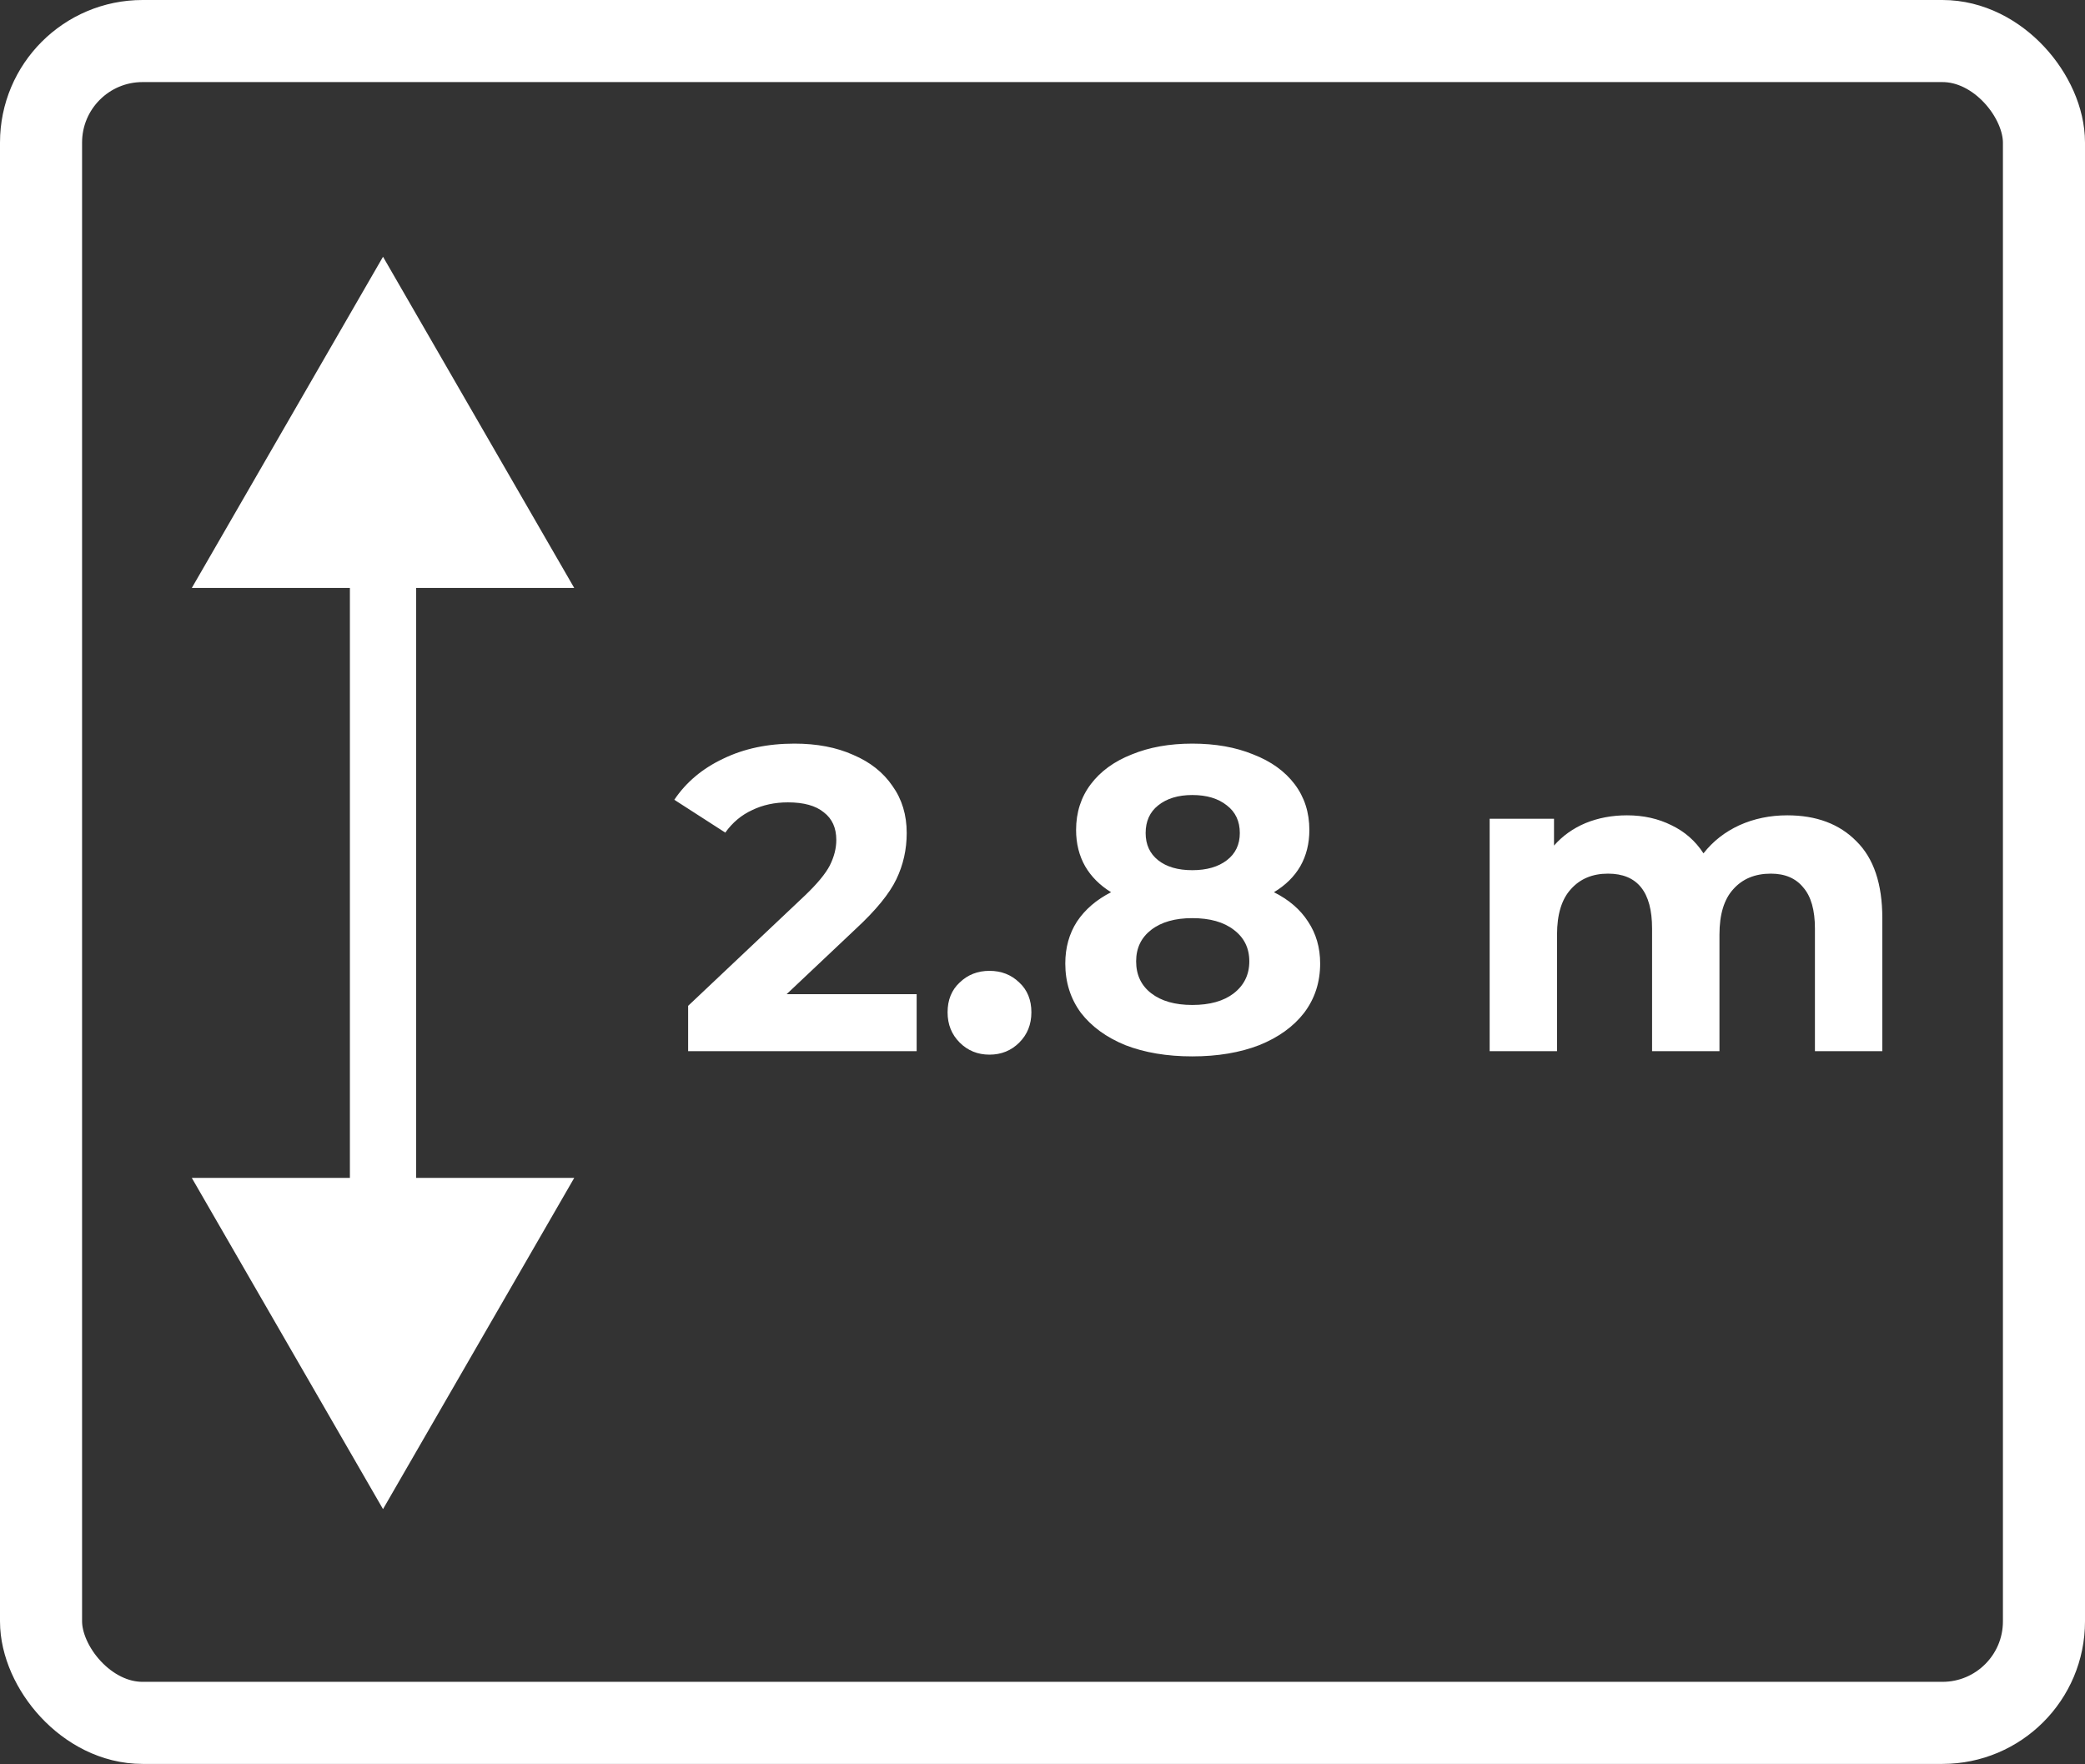
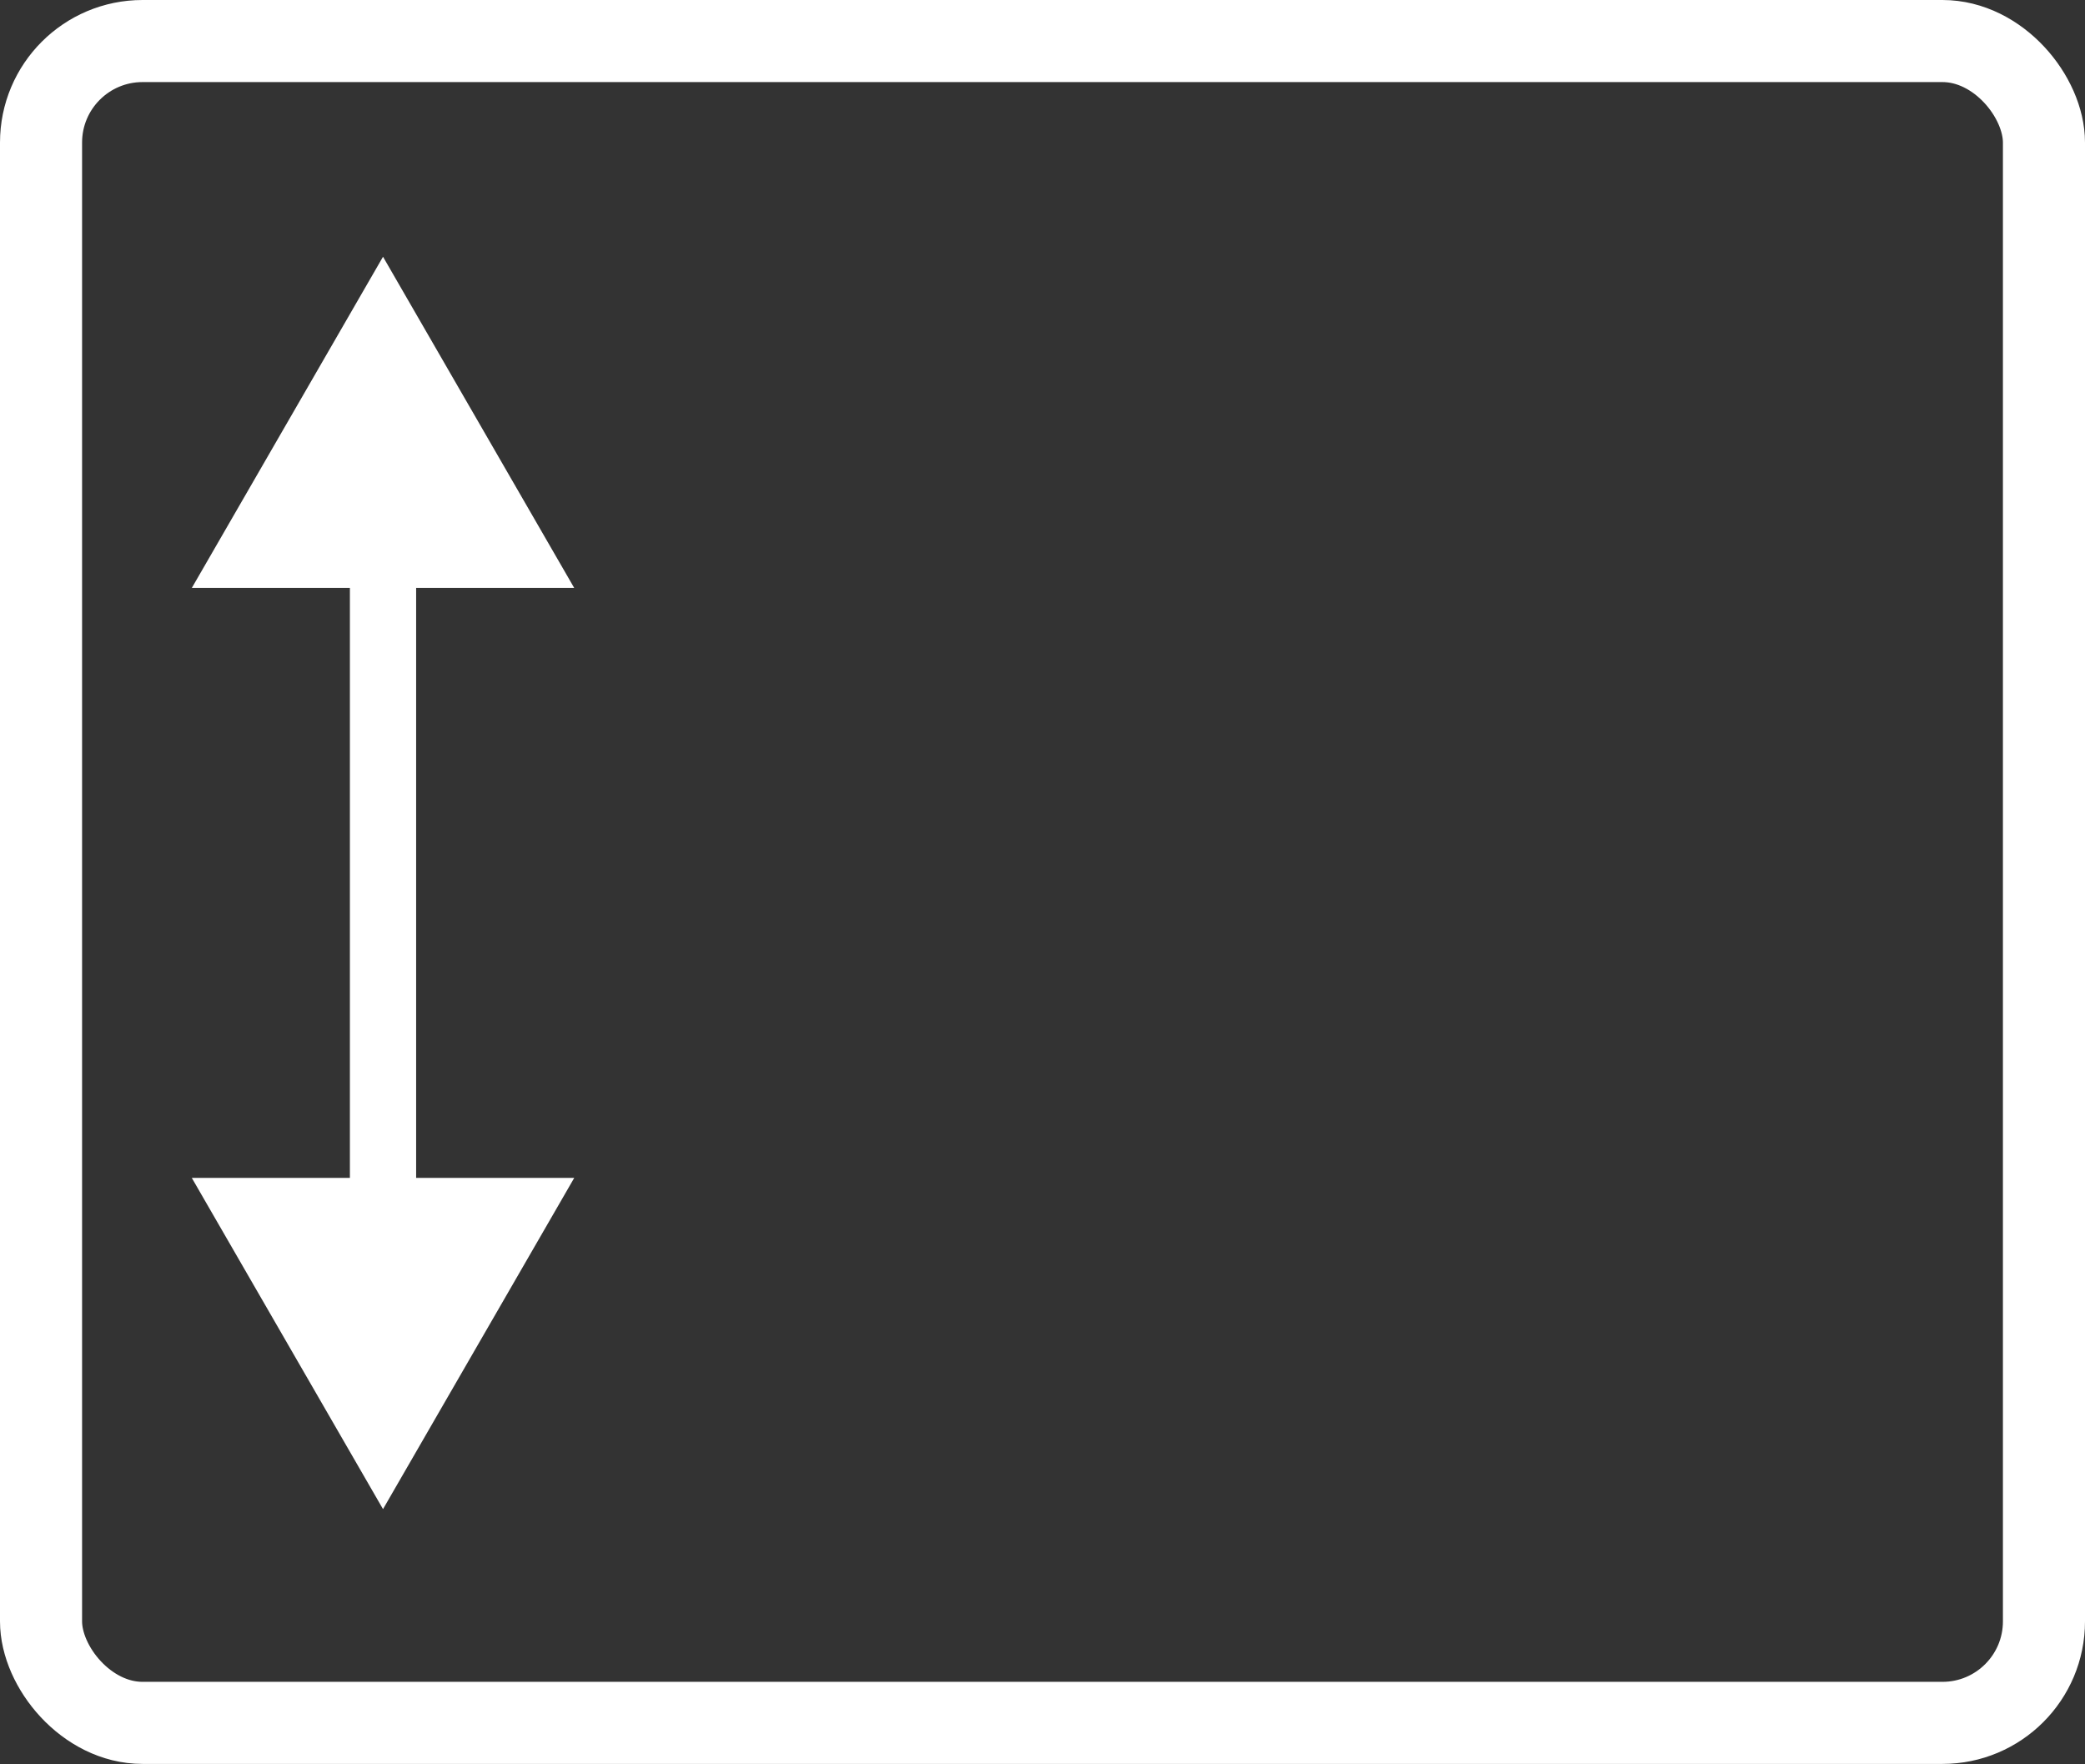
<svg xmlns="http://www.w3.org/2000/svg" width="1448" height="1225" viewBox="0 0 1448 1225" fill="none">
  <rect x="0" y="0" width="1448" height="1225" fill="#333333" stroke="none" />
  <rect x="28.5" y="28.5" width="1391" height="1167.95" rx="70.5" stroke="white" stroke-width="57" />
  <path d="M266 1048L398.791 818L133.209 818L266 1048ZM266 178.304L133.209 408.304L398.791 408.304L266 178.304ZM289 841L289 385.304L243 385.304L243 841L289 841Z" fill="white" />
-   <path d="M636.6 690.4V730H477.9V698.5L558.9 622C567.5 613.8 573.3 606.8 576.3 601C579.3 595 580.8 589.1 580.8 583.3C580.8 574.9 577.9 568.5 572.1 564.1C566.5 559.5 558.2 557.2 547.2 557.2C538 557.2 529.7 559 522.3 562.6C514.9 566 508.7 571.2 503.7 578.2L468.3 555.4C476.5 543.2 487.8 533.7 502.2 526.9C516.6 519.9 533.1 516.4 551.7 516.4C567.3 516.4 580.9 519 592.5 524.2C604.3 529.2 613.4 536.4 619.8 545.8C626.4 555 629.7 565.9 629.7 578.5C629.7 589.9 627.3 600.6 622.5 610.6C617.7 620.6 608.4 632 594.6 644.8L546.3 690.4H636.6ZM687.183 732.4C678.983 732.4 672.083 729.6 666.483 724C660.883 718.4 658.083 711.4 658.083 703C658.083 694.4 660.883 687.5 666.483 682.3C672.083 676.9 678.983 674.2 687.183 674.2C695.383 674.2 702.283 676.9 707.883 682.3C713.483 687.5 716.283 694.4 716.283 703C716.283 711.4 713.483 718.4 707.883 724C702.283 729.6 695.383 732.4 687.183 732.4ZM884.728 619.6C895.128 624.8 903.028 631.6 908.428 640C914.028 648.4 916.828 658.1 916.828 669.1C916.828 682.1 913.128 693.5 905.728 703.3C898.328 712.9 887.928 720.4 874.528 725.8C861.128 731 845.628 733.6 828.028 733.6C810.428 733.6 794.928 731 781.528 725.8C768.328 720.4 758.028 712.9 750.628 703.3C743.428 693.5 739.828 682.1 739.828 669.1C739.828 658.1 742.528 648.4 747.928 640C753.528 631.6 761.428 624.8 771.628 619.6C763.828 614.8 757.828 608.8 753.628 601.6C749.428 594.2 747.328 585.8 747.328 576.4C747.328 564.2 750.728 553.6 757.528 544.6C764.328 535.6 773.828 528.7 786.028 523.9C798.228 518.9 812.228 516.4 828.028 516.4C844.028 516.4 858.128 518.9 870.328 523.9C882.728 528.7 892.328 535.6 899.128 544.6C905.928 553.6 909.328 564.2 909.328 576.4C909.328 585.8 907.228 594.2 903.028 601.6C898.828 608.8 892.728 614.8 884.728 619.6ZM828.028 552.1C818.228 552.1 810.328 554.5 804.328 559.3C798.528 563.9 795.628 570.3 795.628 578.5C795.628 586.5 798.528 592.8 804.328 597.4C810.128 602 818.028 604.3 828.028 604.3C838.028 604.3 846.028 602 852.028 597.4C858.028 592.8 861.028 586.5 861.028 578.5C861.028 570.3 858.028 563.9 852.028 559.3C846.028 554.5 838.028 552.1 828.028 552.1ZM828.028 697.9C840.228 697.9 849.828 695.2 856.828 689.8C864.028 684.2 867.628 676.8 867.628 667.6C867.628 658.4 864.028 651.1 856.828 645.7C849.828 640.3 840.228 637.6 828.028 637.6C816.028 637.6 806.528 640.3 799.528 645.7C792.528 651.1 789.028 658.4 789.028 667.6C789.028 677 792.528 684.4 799.528 689.8C806.528 695.2 816.028 697.9 828.028 697.9ZM1241.24 566.2C1261.44 566.2 1277.44 572.2 1289.24 584.2C1301.24 596 1307.24 613.8 1307.24 637.6V730H1260.44V644.8C1260.44 632 1257.74 622.5 1252.34 616.3C1247.14 609.9 1239.64 606.7 1229.84 606.7C1218.84 606.7 1210.14 610.3 1203.74 617.5C1197.34 624.5 1194.14 635 1194.14 649V730H1147.34V644.8C1147.34 619.4 1137.14 606.7 1116.74 606.7C1105.94 606.7 1097.34 610.3 1090.94 617.5C1084.54 624.5 1081.34 635 1081.34 649V730H1034.54V568.6H1079.24V587.2C1085.24 580.4 1092.54 575.2 1101.14 571.6C1109.94 568 1119.54 566.2 1129.94 566.2C1141.34 566.2 1151.64 568.5 1160.84 573.1C1170.04 577.5 1177.44 584 1183.04 592.6C1189.64 584.2 1197.94 577.7 1207.94 573.1C1218.14 568.5 1229.24 566.2 1241.24 566.2Z" fill="white" />
</svg>